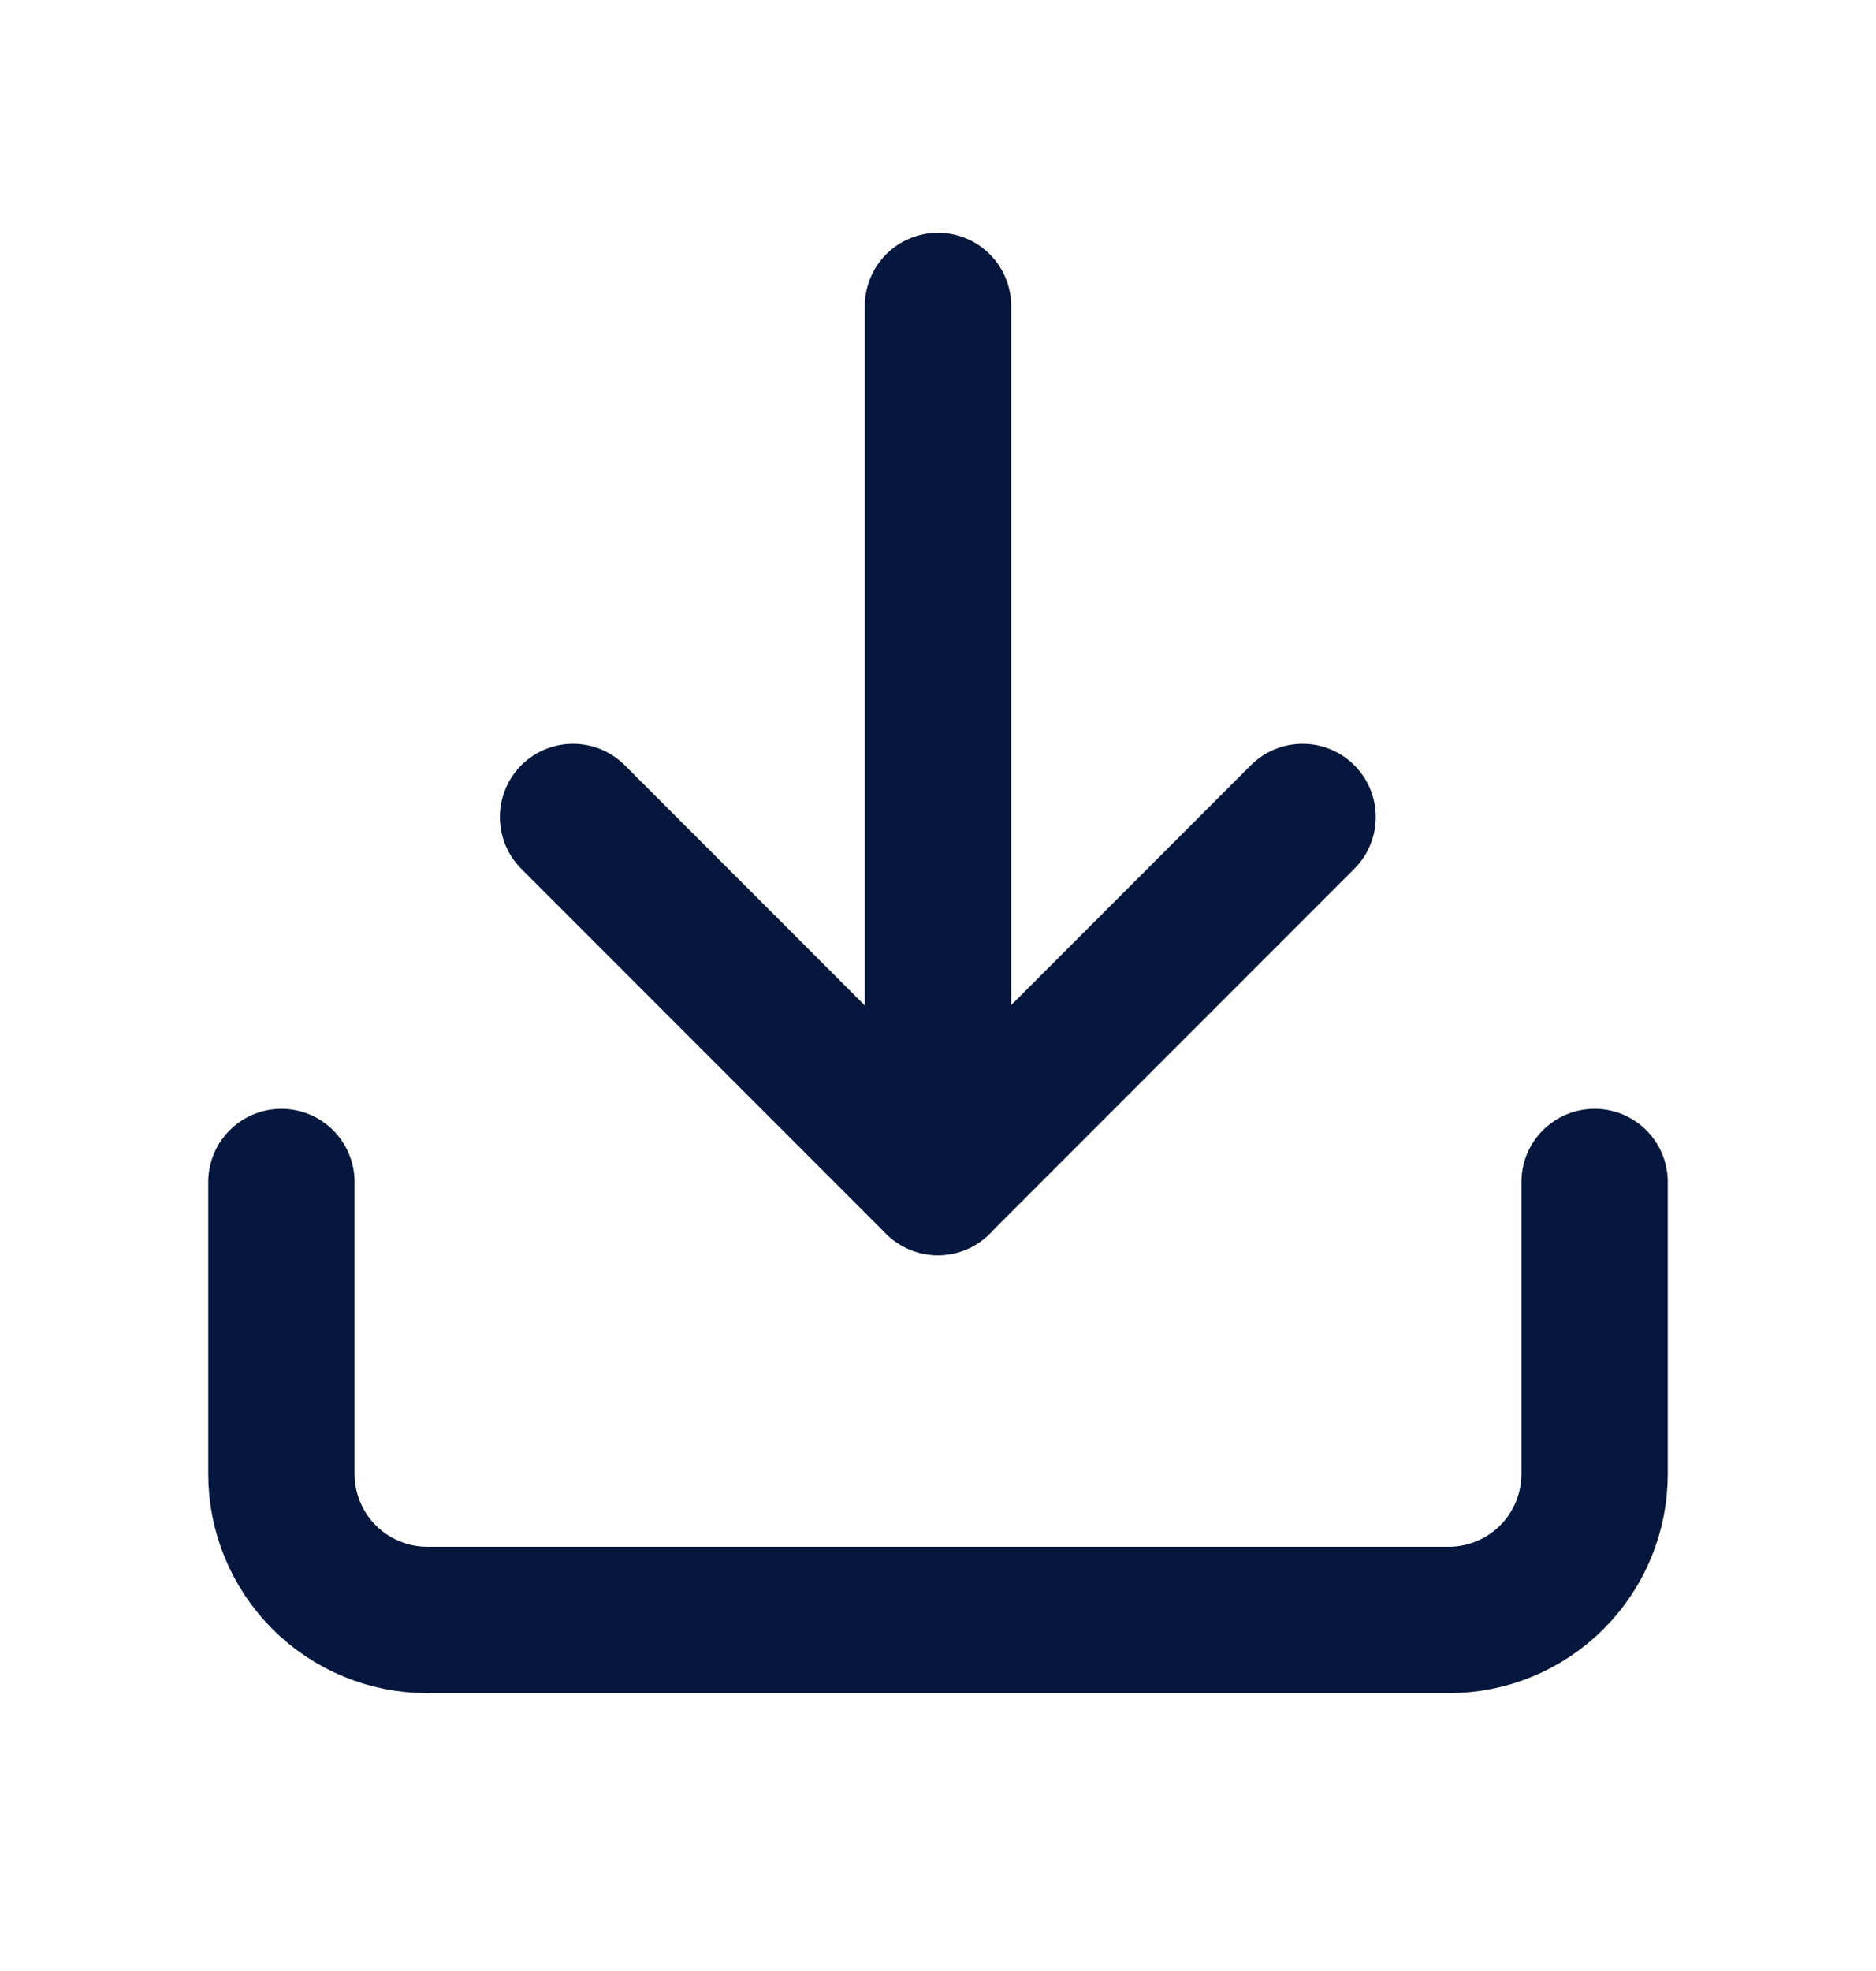
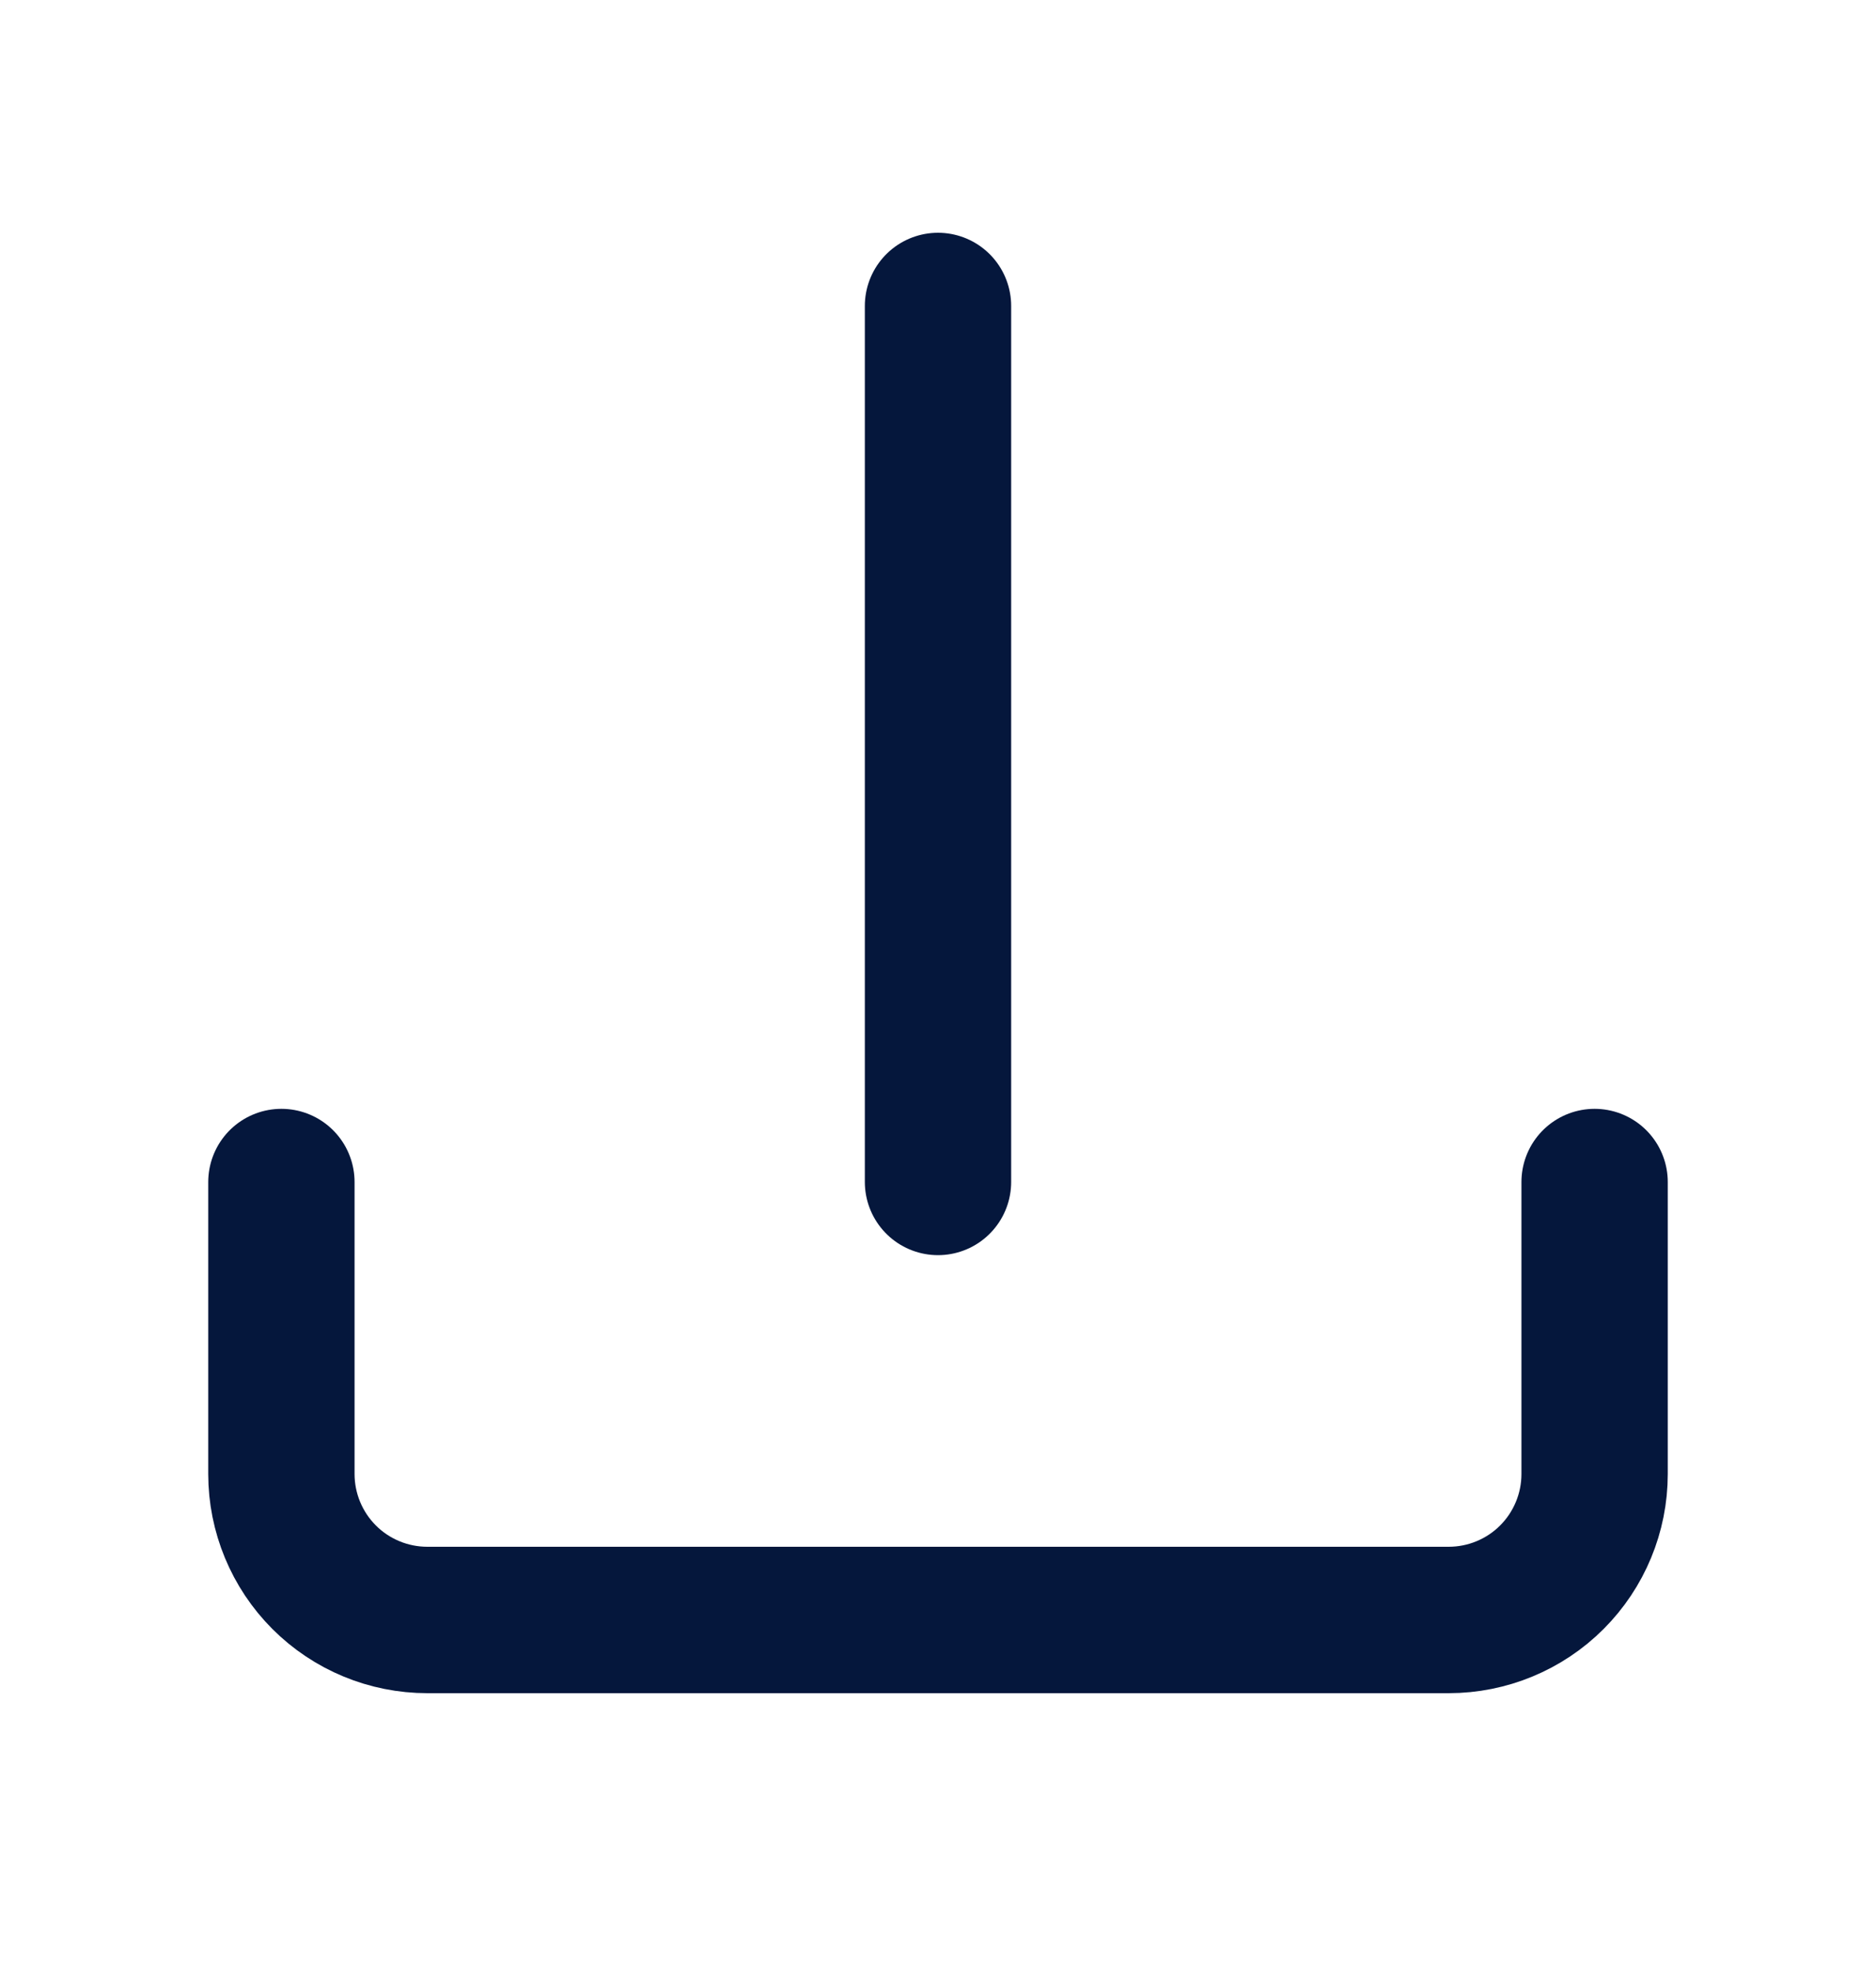
<svg xmlns="http://www.w3.org/2000/svg" width="20" height="21" viewBox="0 0 20 21" fill="none">
  <path d="M17 12.594V15.705C17 16.117 16.836 16.513 16.544 16.805C16.253 17.096 15.857 17.26 15.444 17.26H4.556C4.143 17.26 3.747 17.096 3.456 16.805C3.164 16.513 3 16.117 3 15.705V12.594" stroke="#05173C" stroke-width="1.56" stroke-linecap="round" stroke-linejoin="round" />
-   <path d="M6.109 8.705L9.998 12.594L13.887 8.705" stroke="#05173C" stroke-width="1.56" stroke-linecap="round" stroke-linejoin="round" />
  <path d="M10 12.593V3.26" stroke="#05173C" stroke-width="1.56" stroke-linecap="round" stroke-linejoin="round" />
</svg>